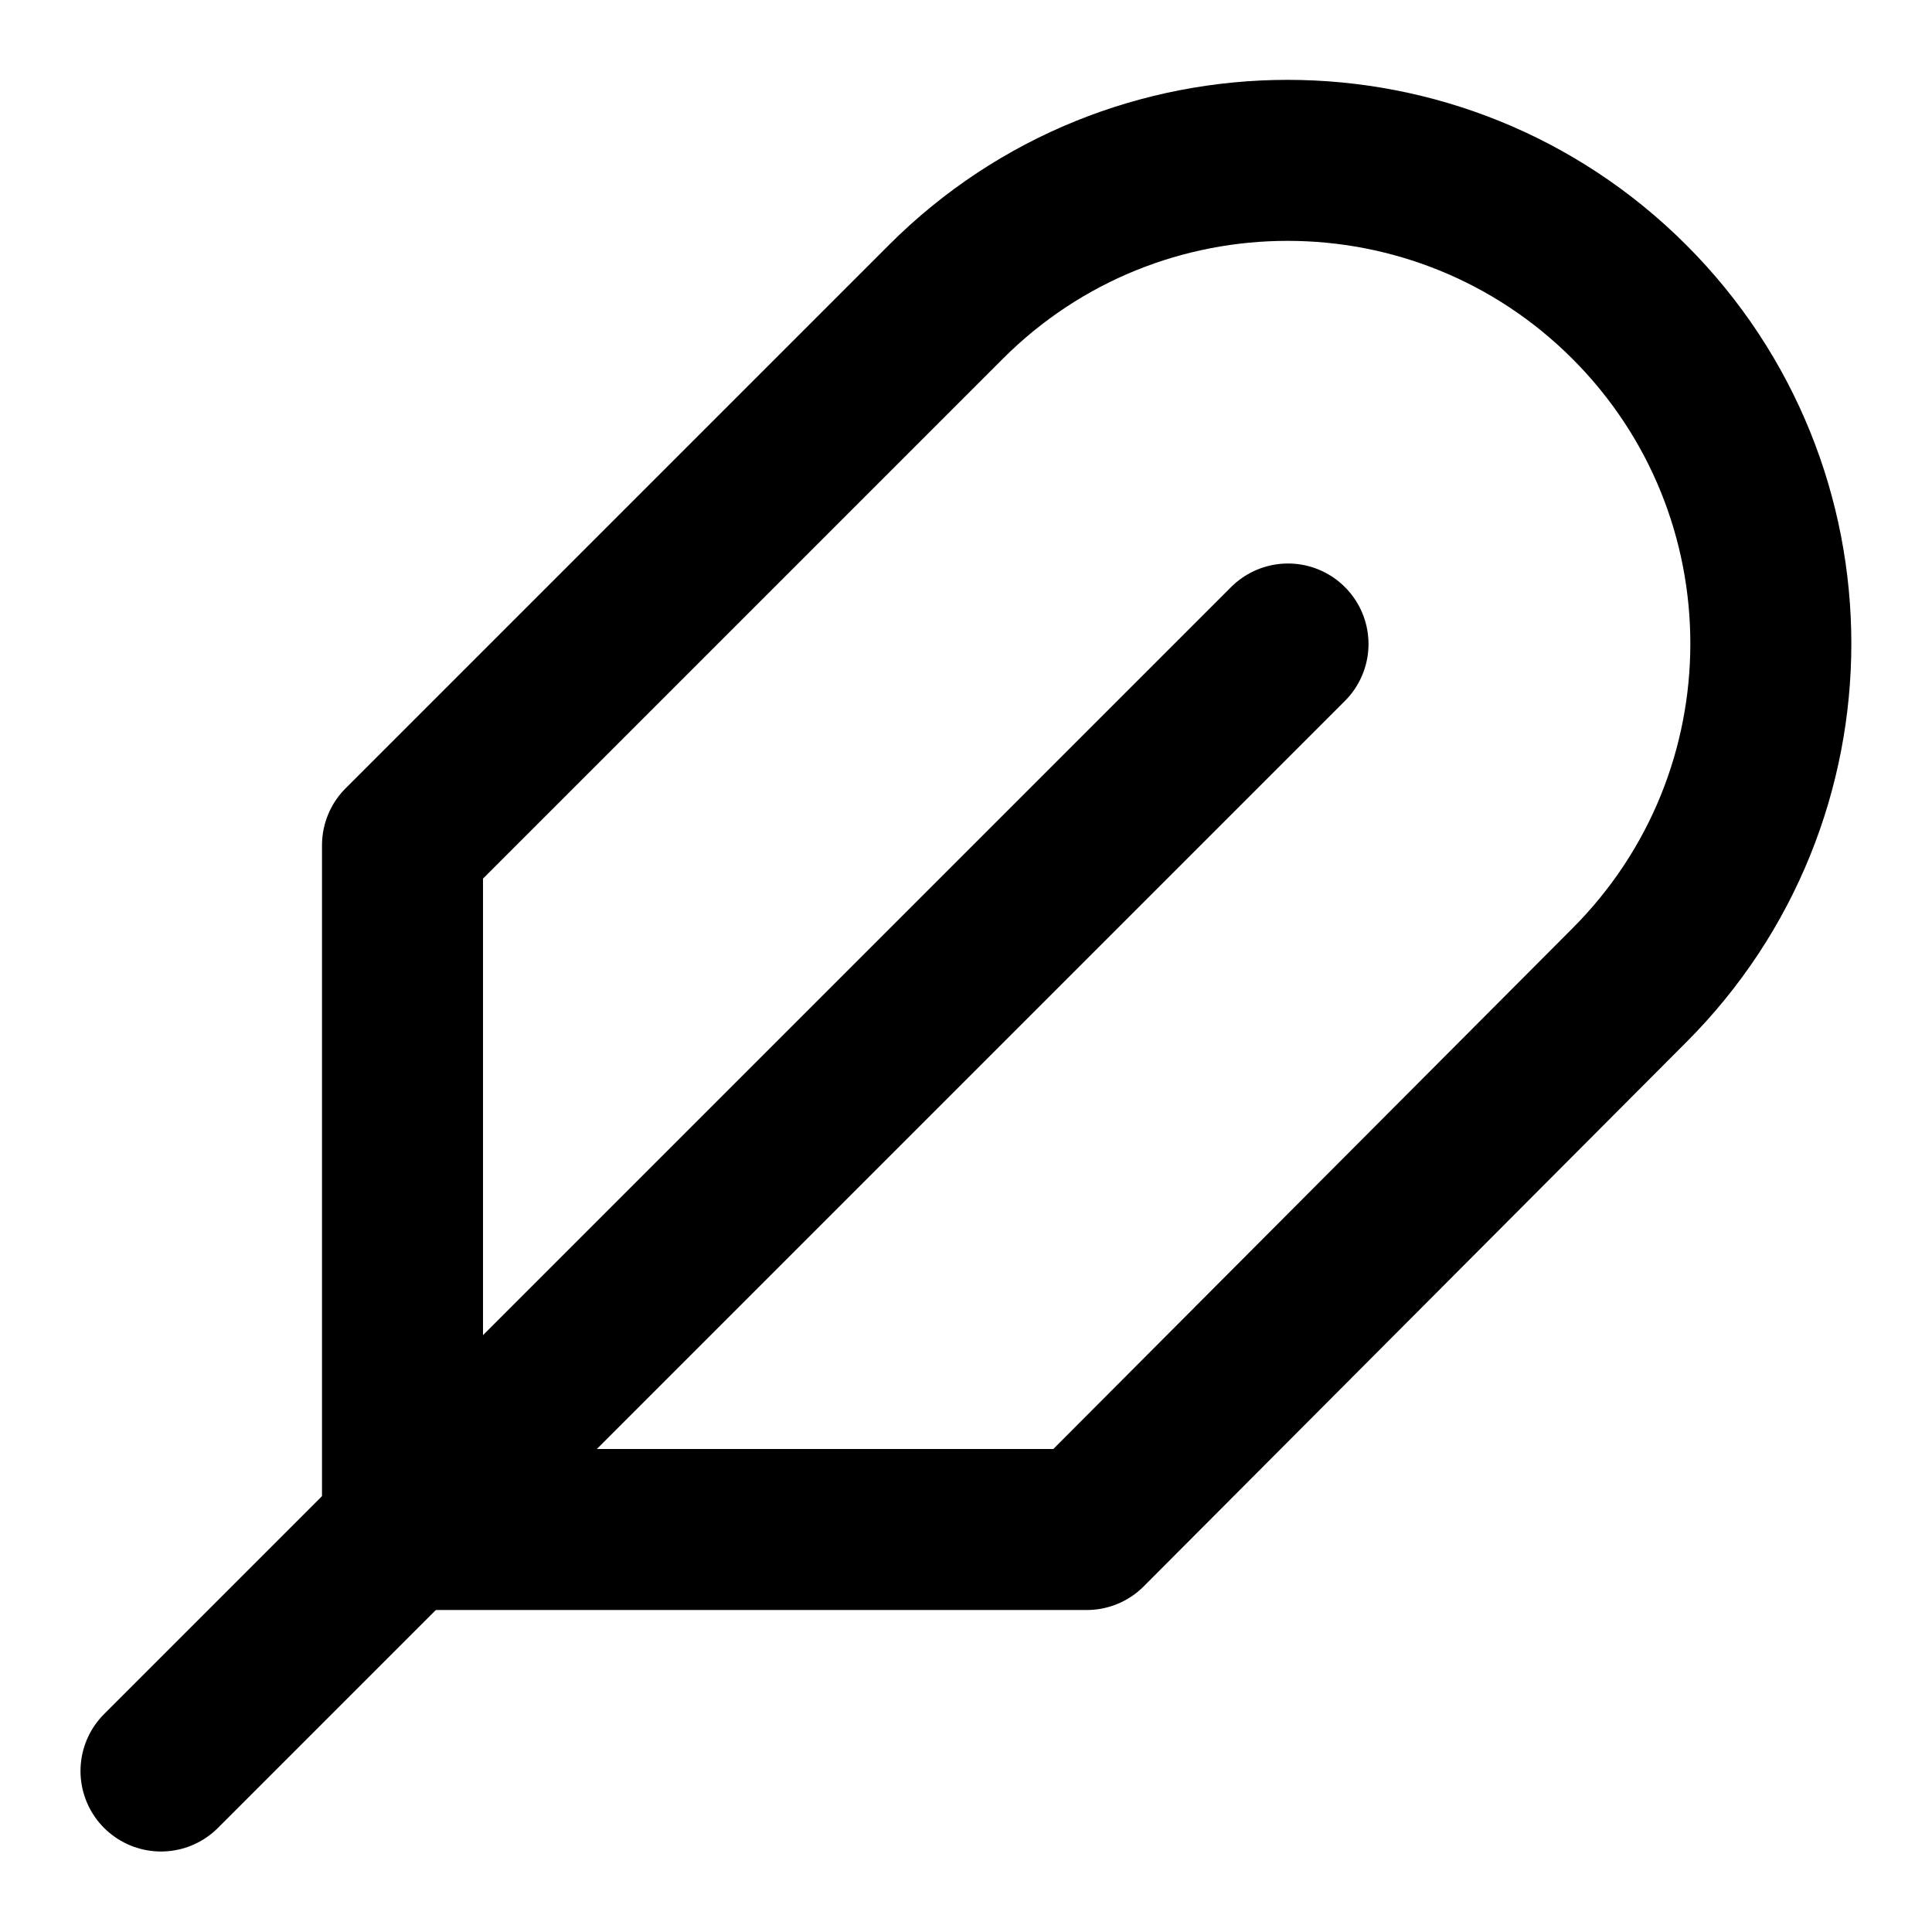
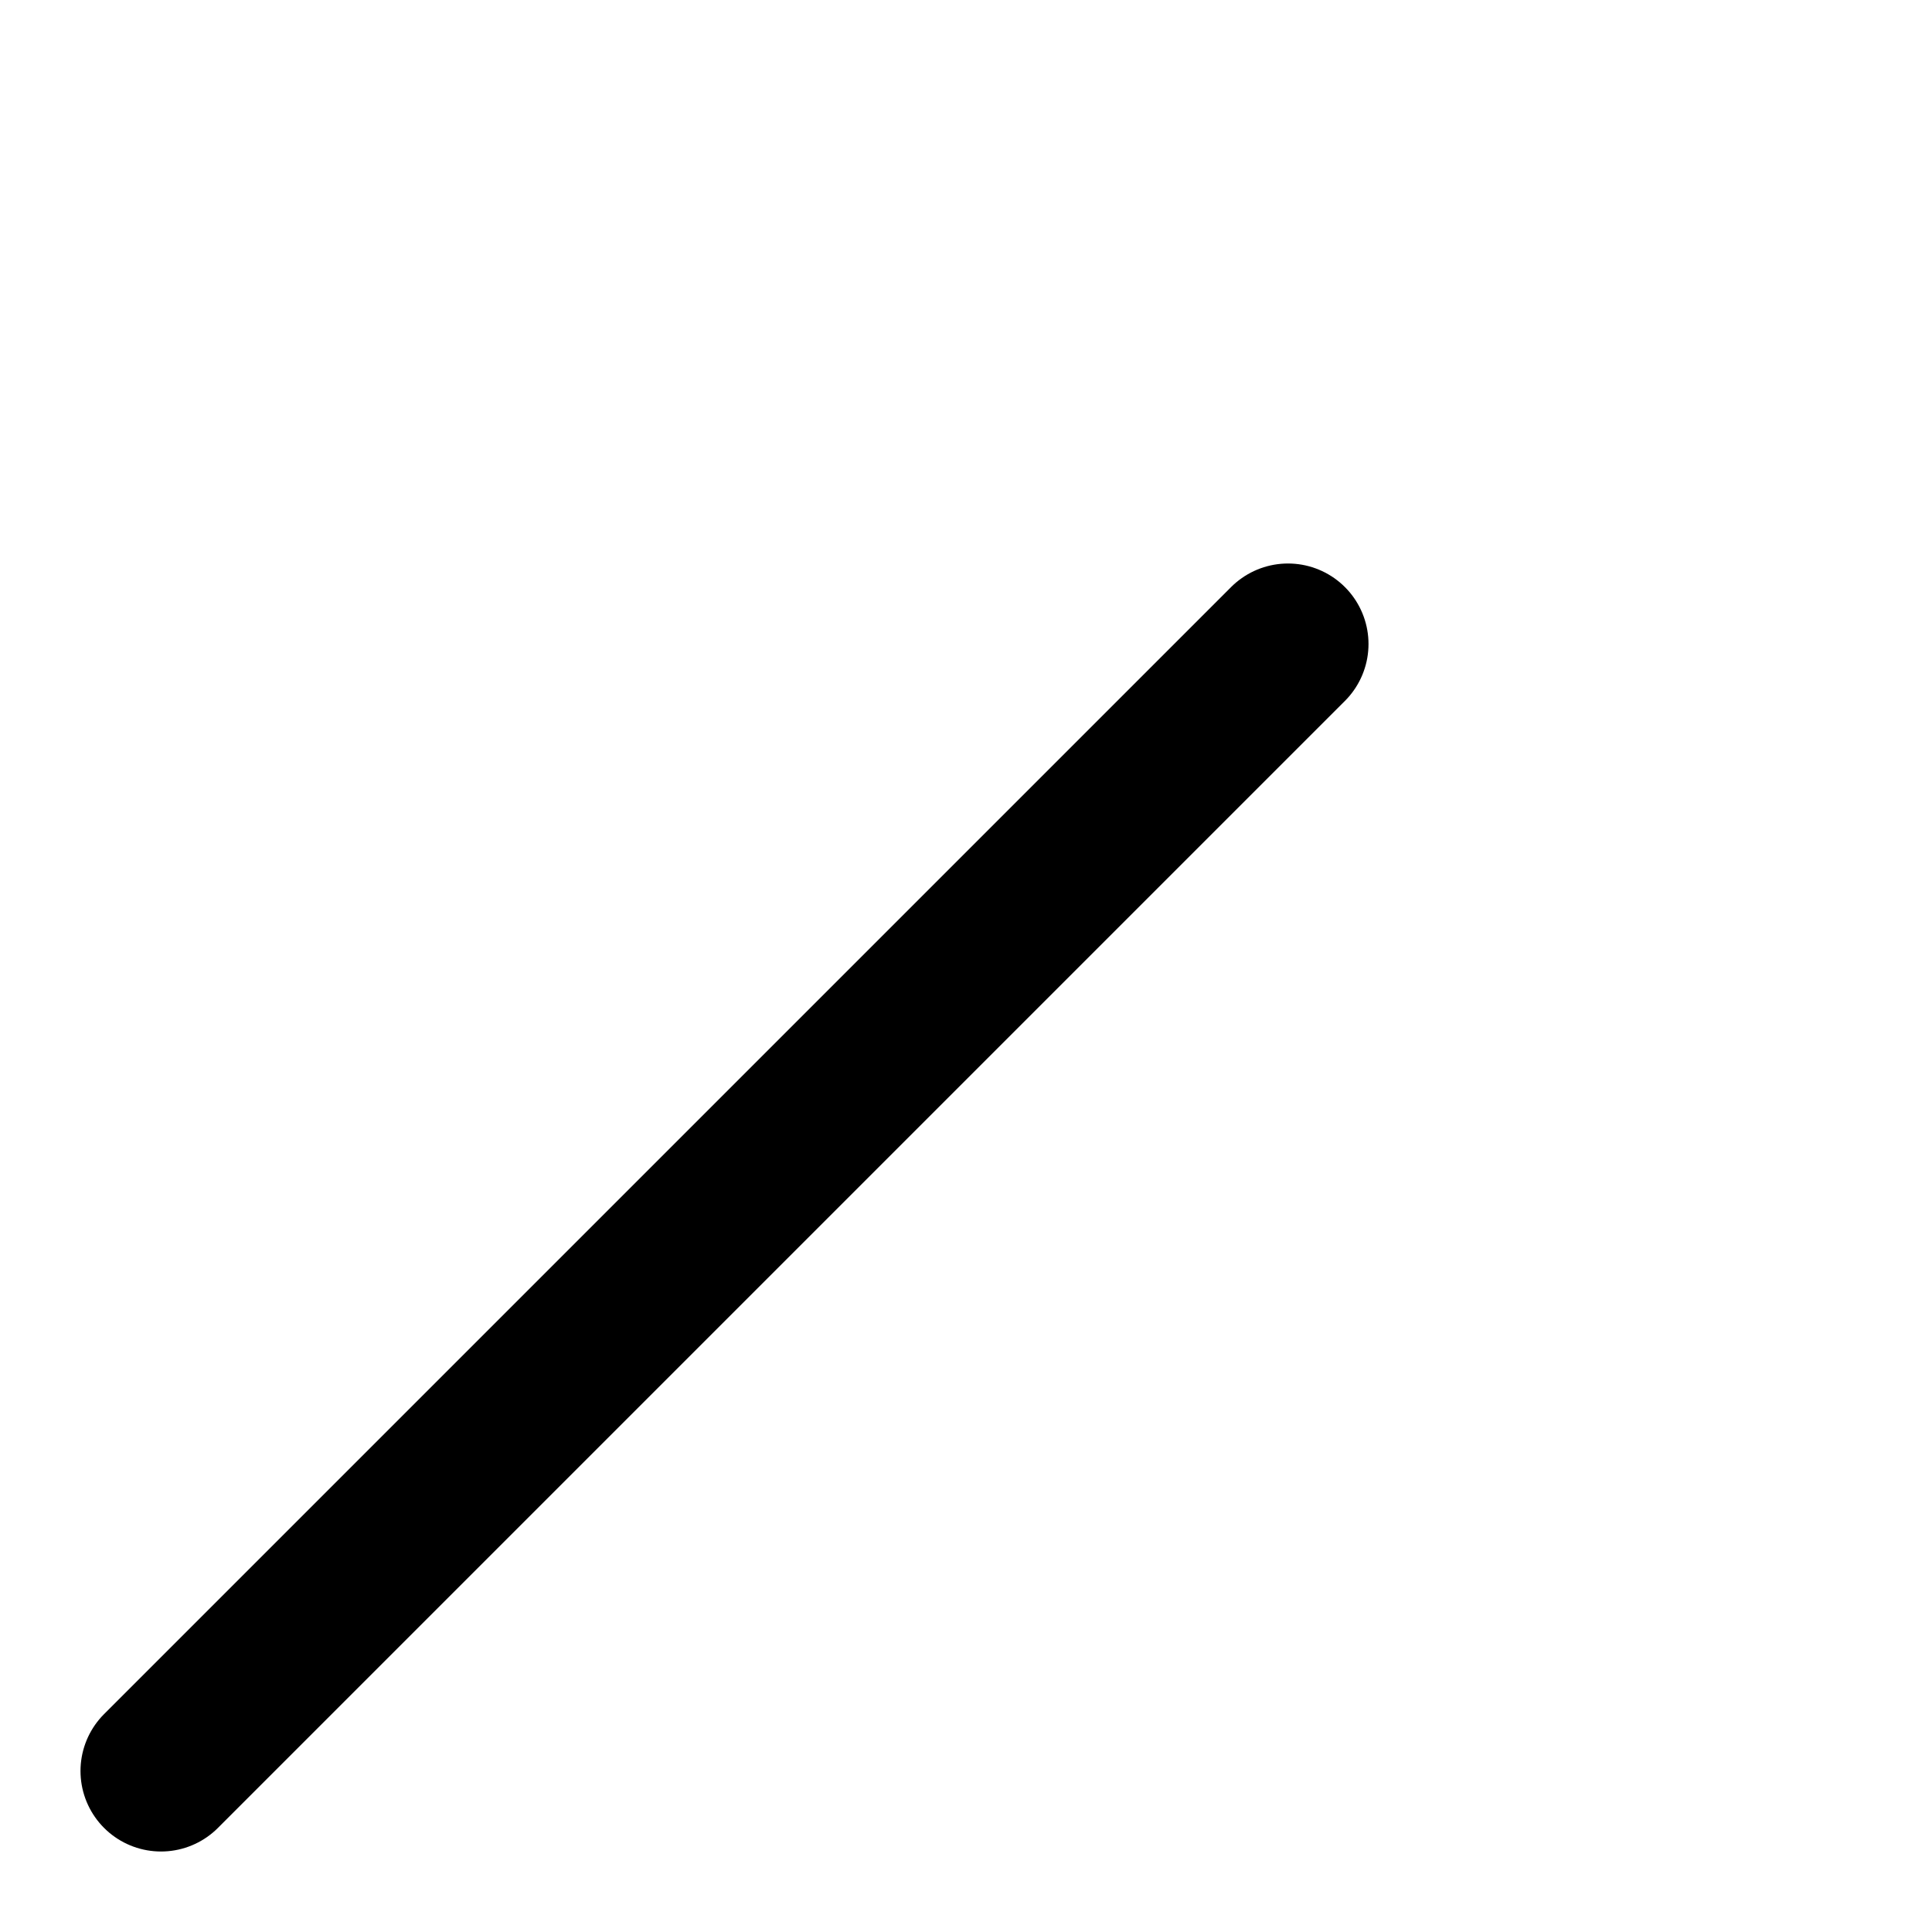
<svg xmlns="http://www.w3.org/2000/svg" version="1.1" id="Layer_1" x="0px" y="0px" width="24px" height="24px" viewBox="0 0 24 24" enable-background="new 0 0 24 24" xml:space="preserve">
-   <path fill="none" stroke="#000000" stroke-width="2" stroke-linecap="round" stroke-linejoin="round" d="M20.24,12.24  c2.344-2.345,2.344-6.146,0-8.49c-2.345-2.344-6.146-2.344-8.49,0L5,10.5V19h8.5L20.24,12.24z" />
  <line fill="none" stroke="#000000" stroke-width="2" stroke-linecap="round" stroke-linejoin="round" x1="16" y1="8" x2="2" y2="22" />
</svg>